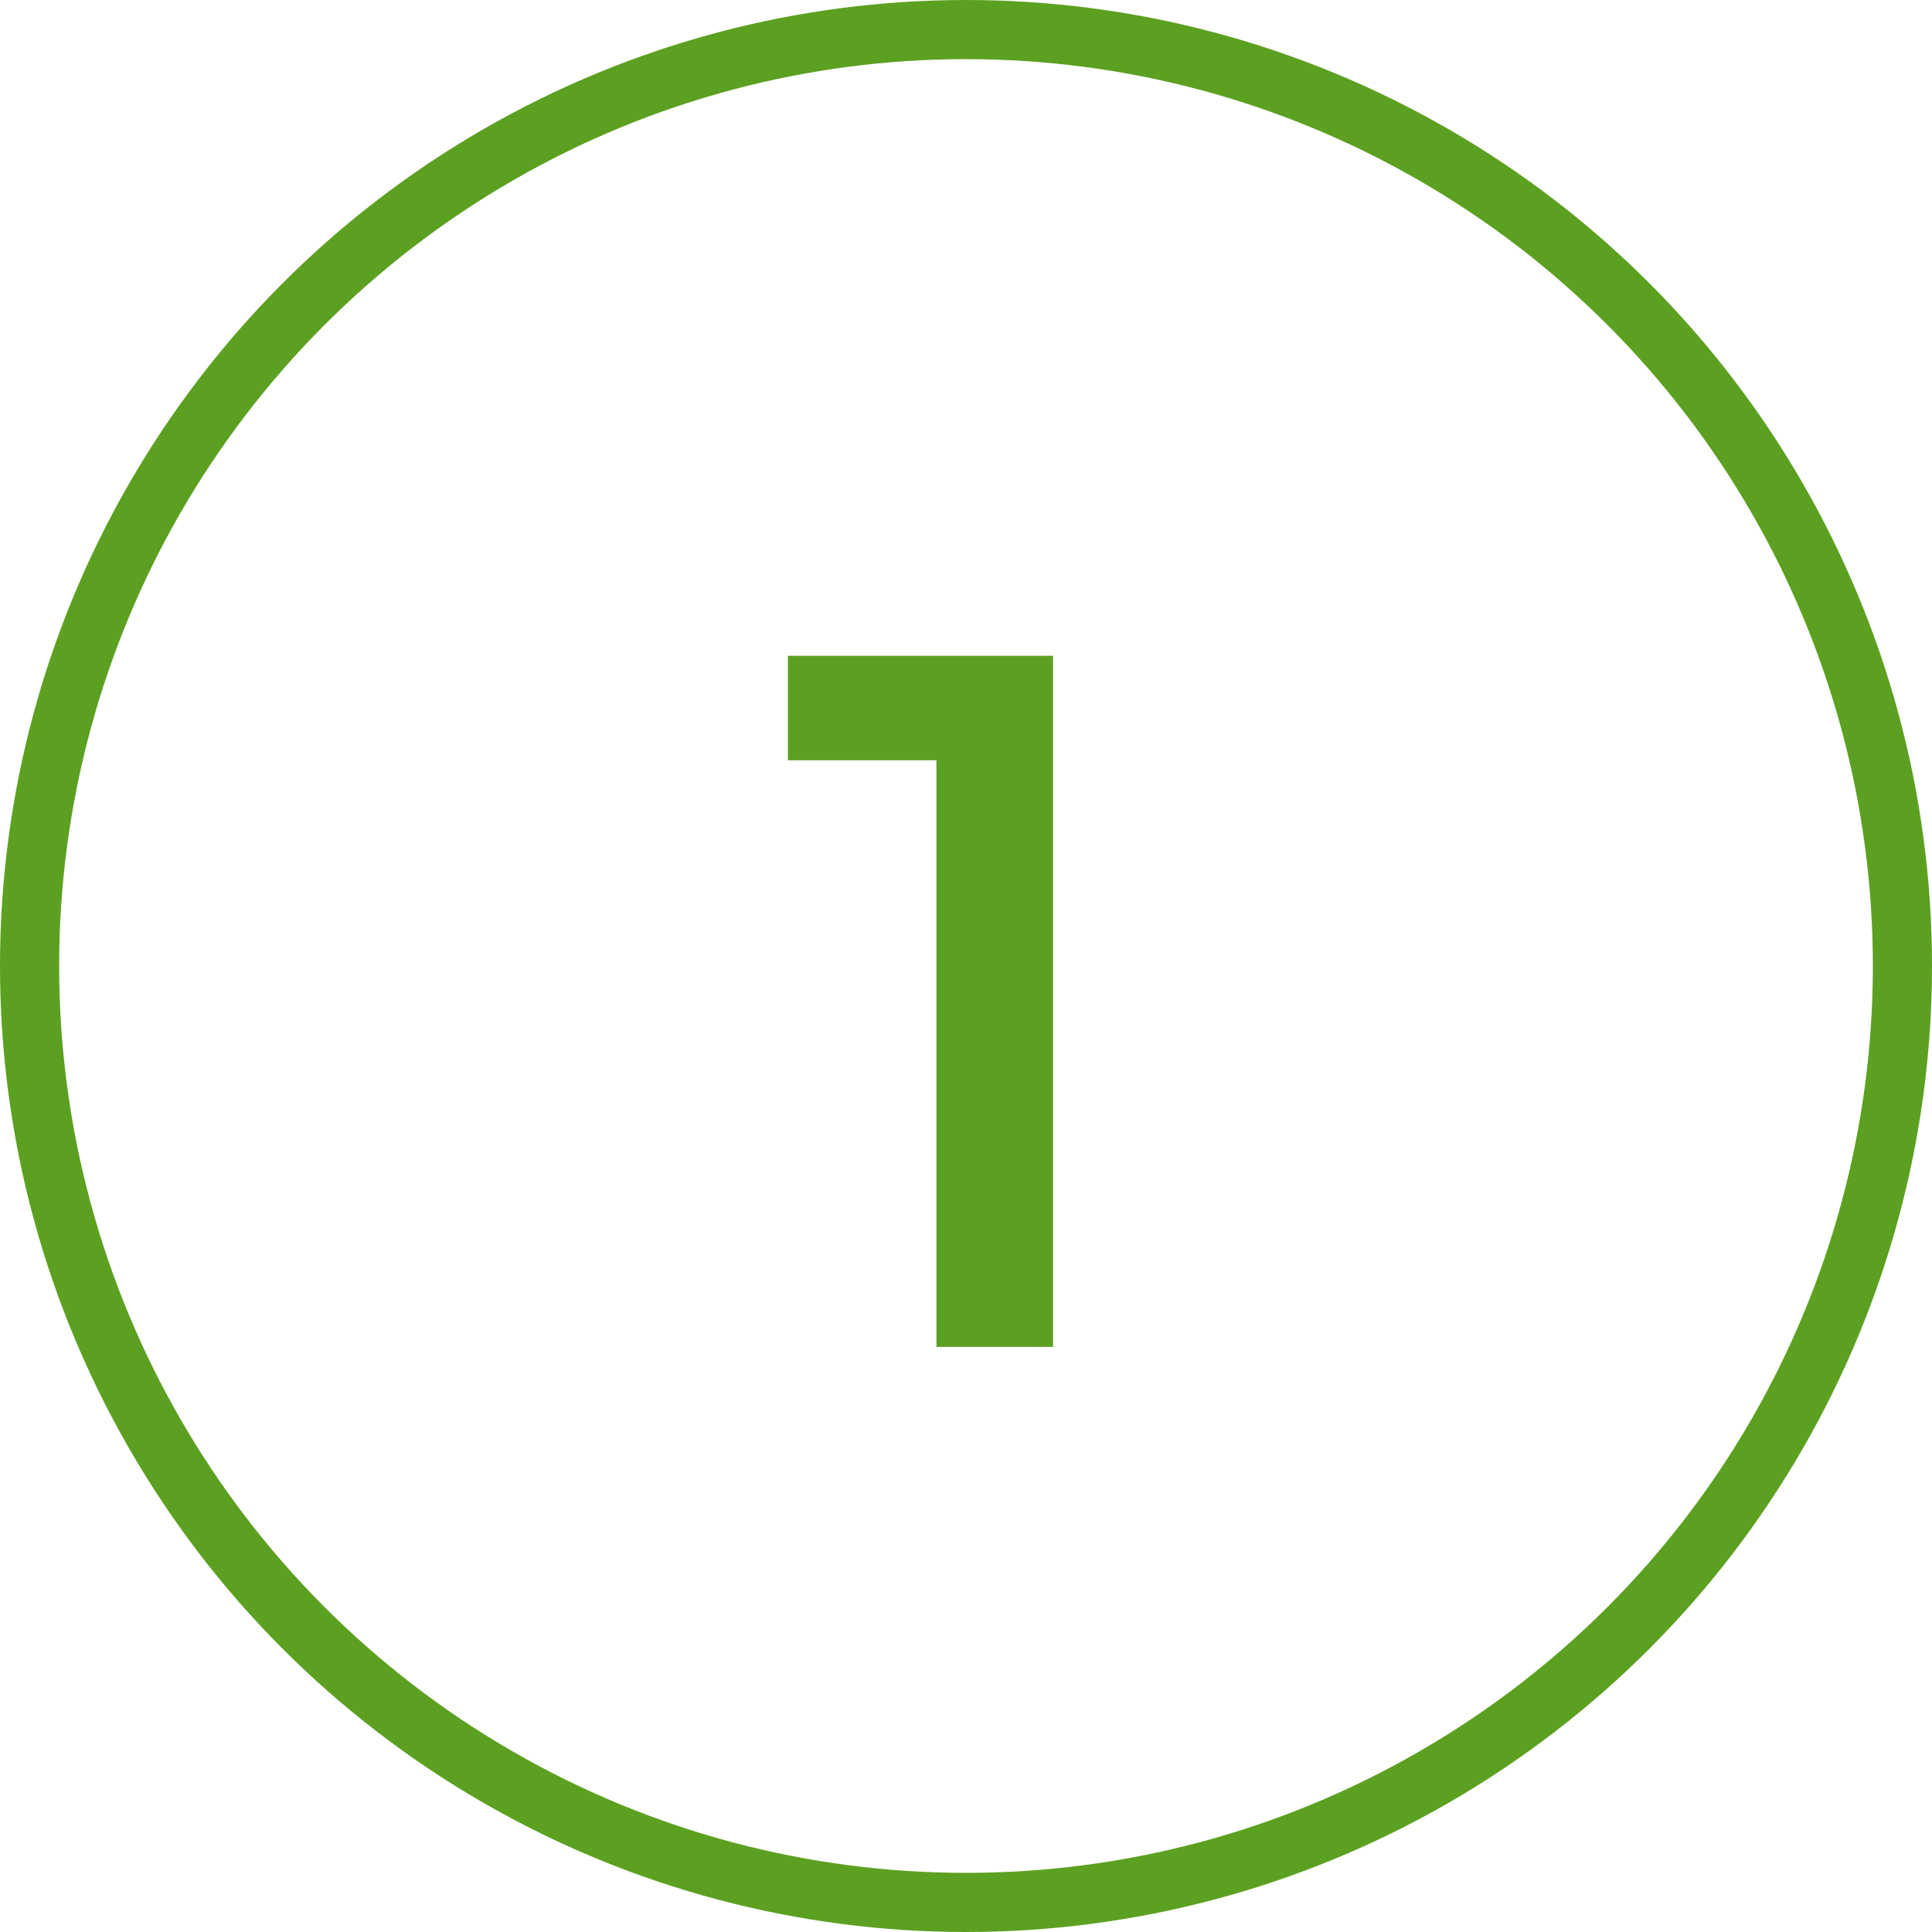
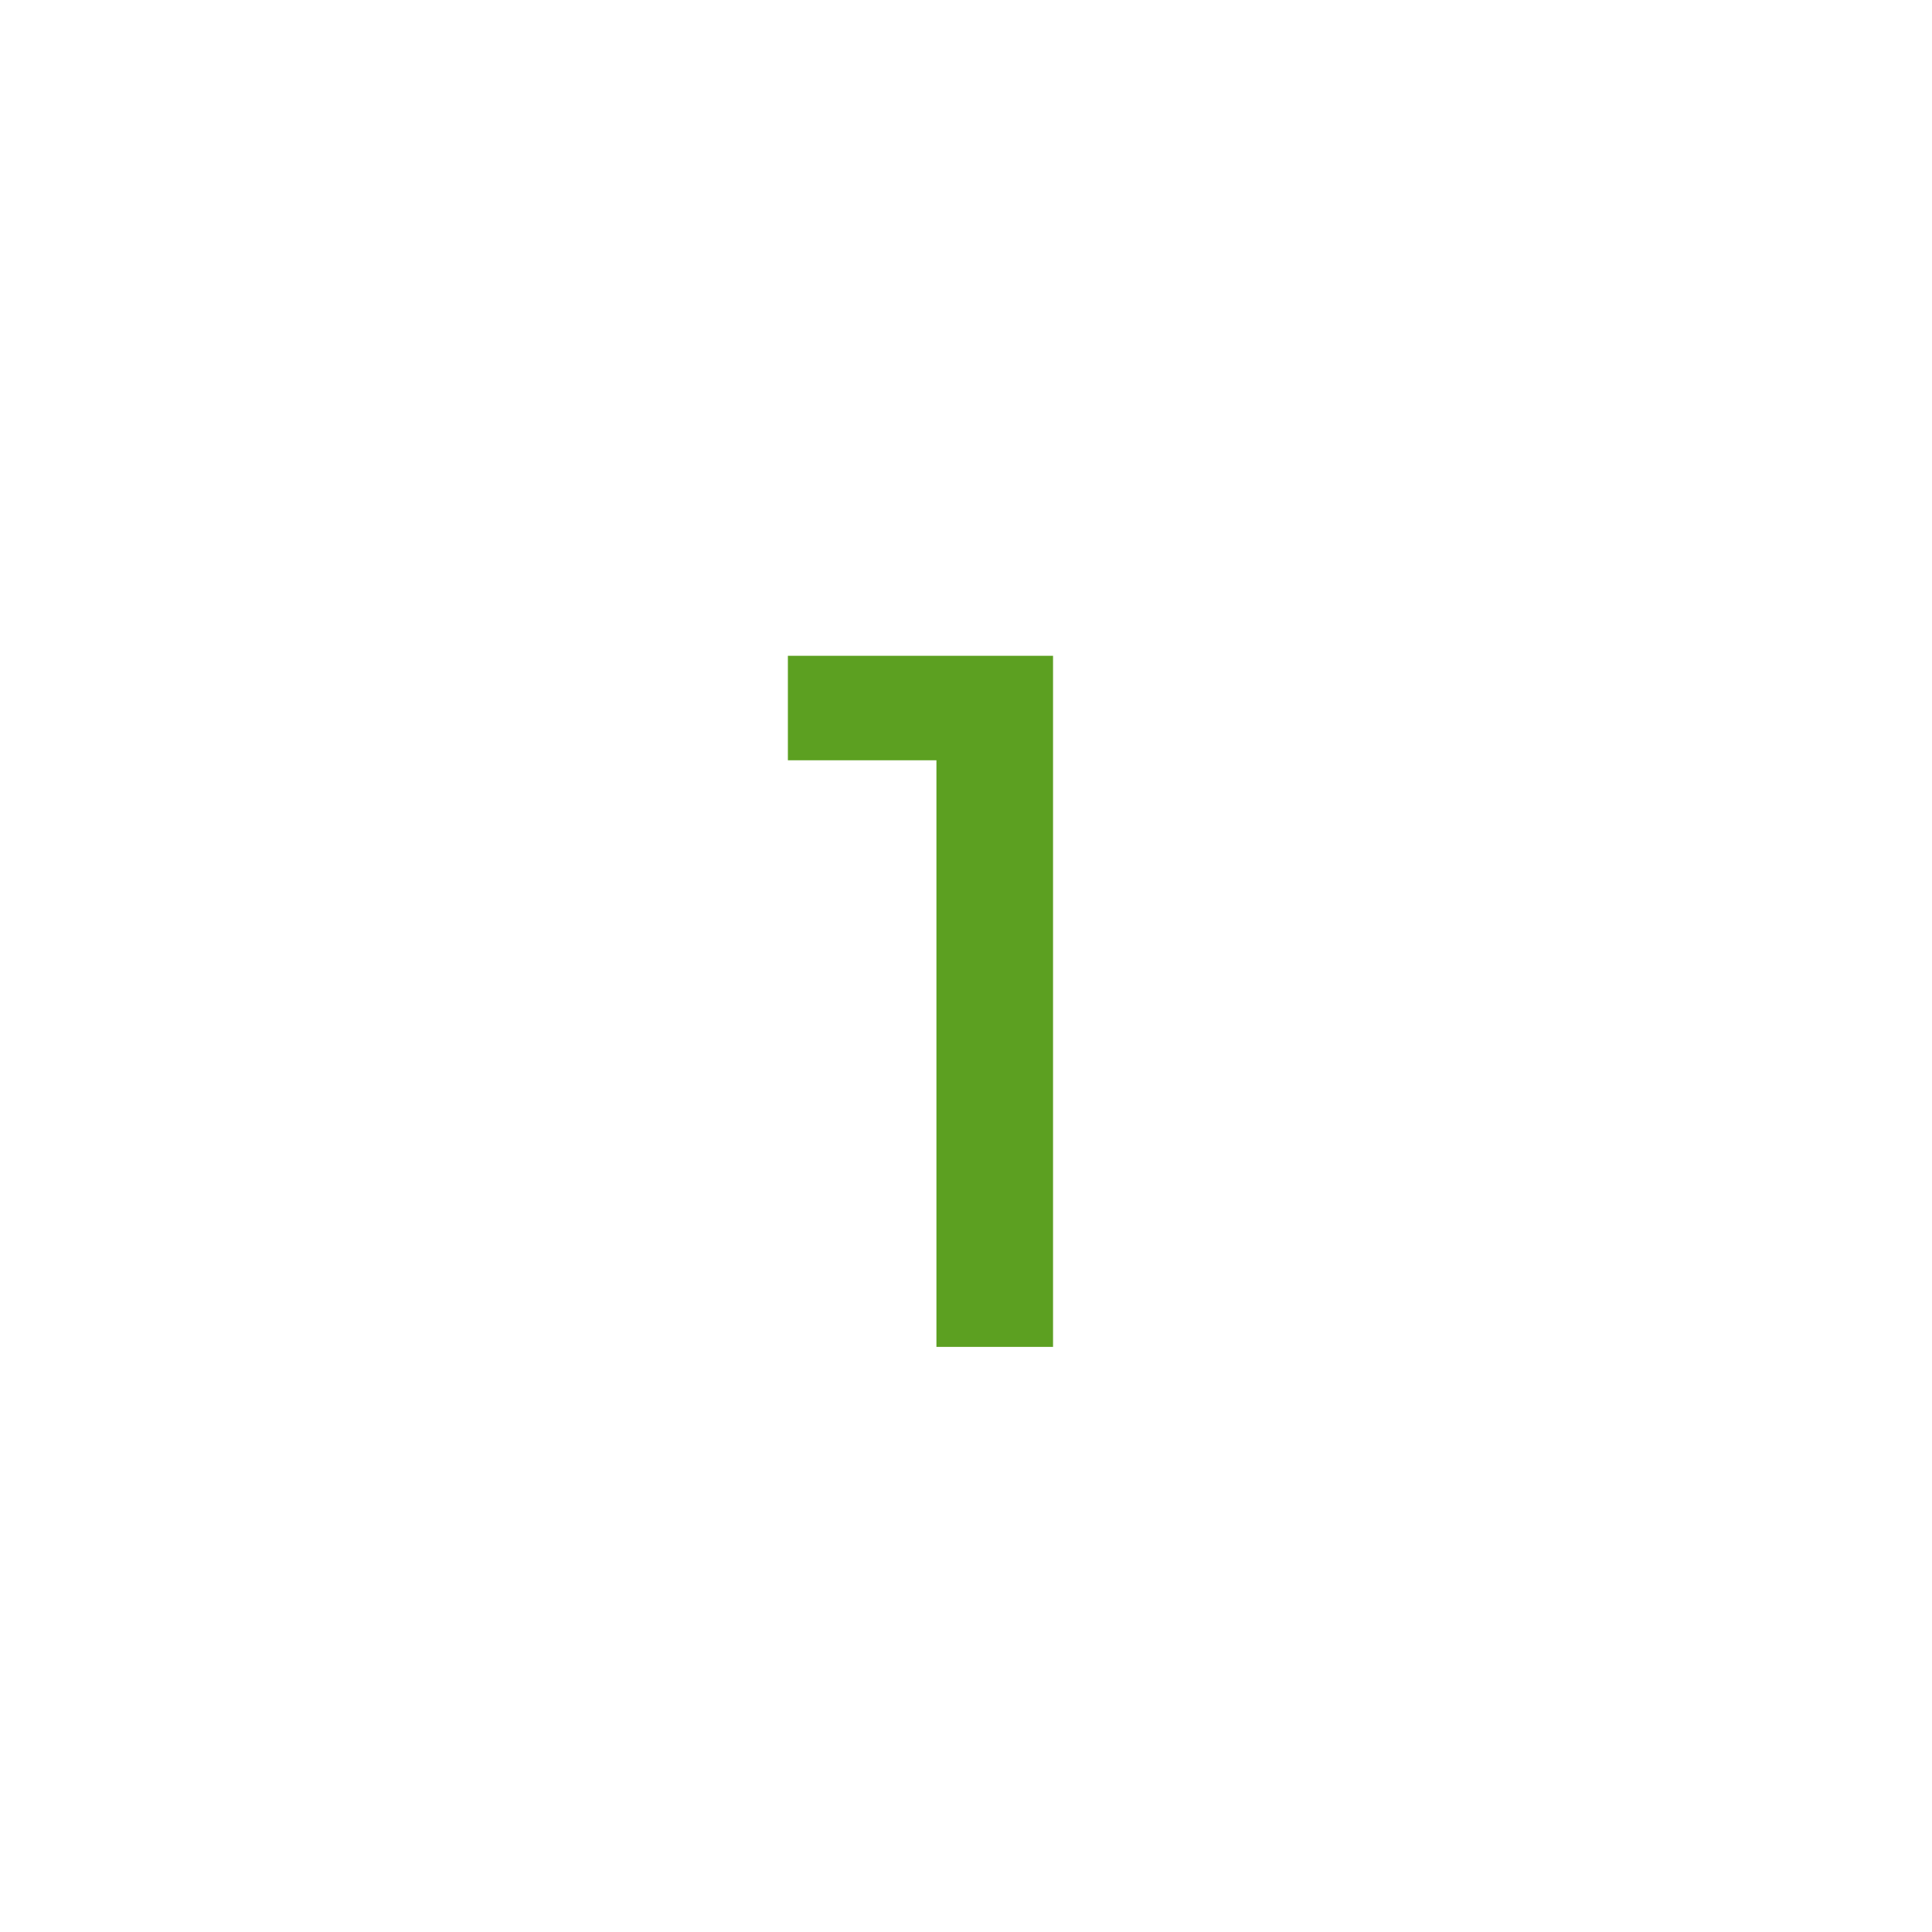
<svg xmlns="http://www.w3.org/2000/svg" id="Layer_1" data-name="Layer 1" viewBox="0 0 196 196">
  <defs>
    <style>.cls-1{fill:none;stroke:#5ca021;stroke-miterlimit:10;stroke-width:6px;}.cls-2{fill:#5ca021;}</style>
  </defs>
  <title>Step1-GREENv2</title>
-   <circle class="cls-1" cx="98" cy="98" r="95" />
-   <path class="cls-2" d="M106.83,66.53v70.11H95V77.13H79.93V66.53Z" />
+   <path class="cls-2" d="M106.83,66.53v70.11H95V77.13H79.93V66.53" />
</svg>